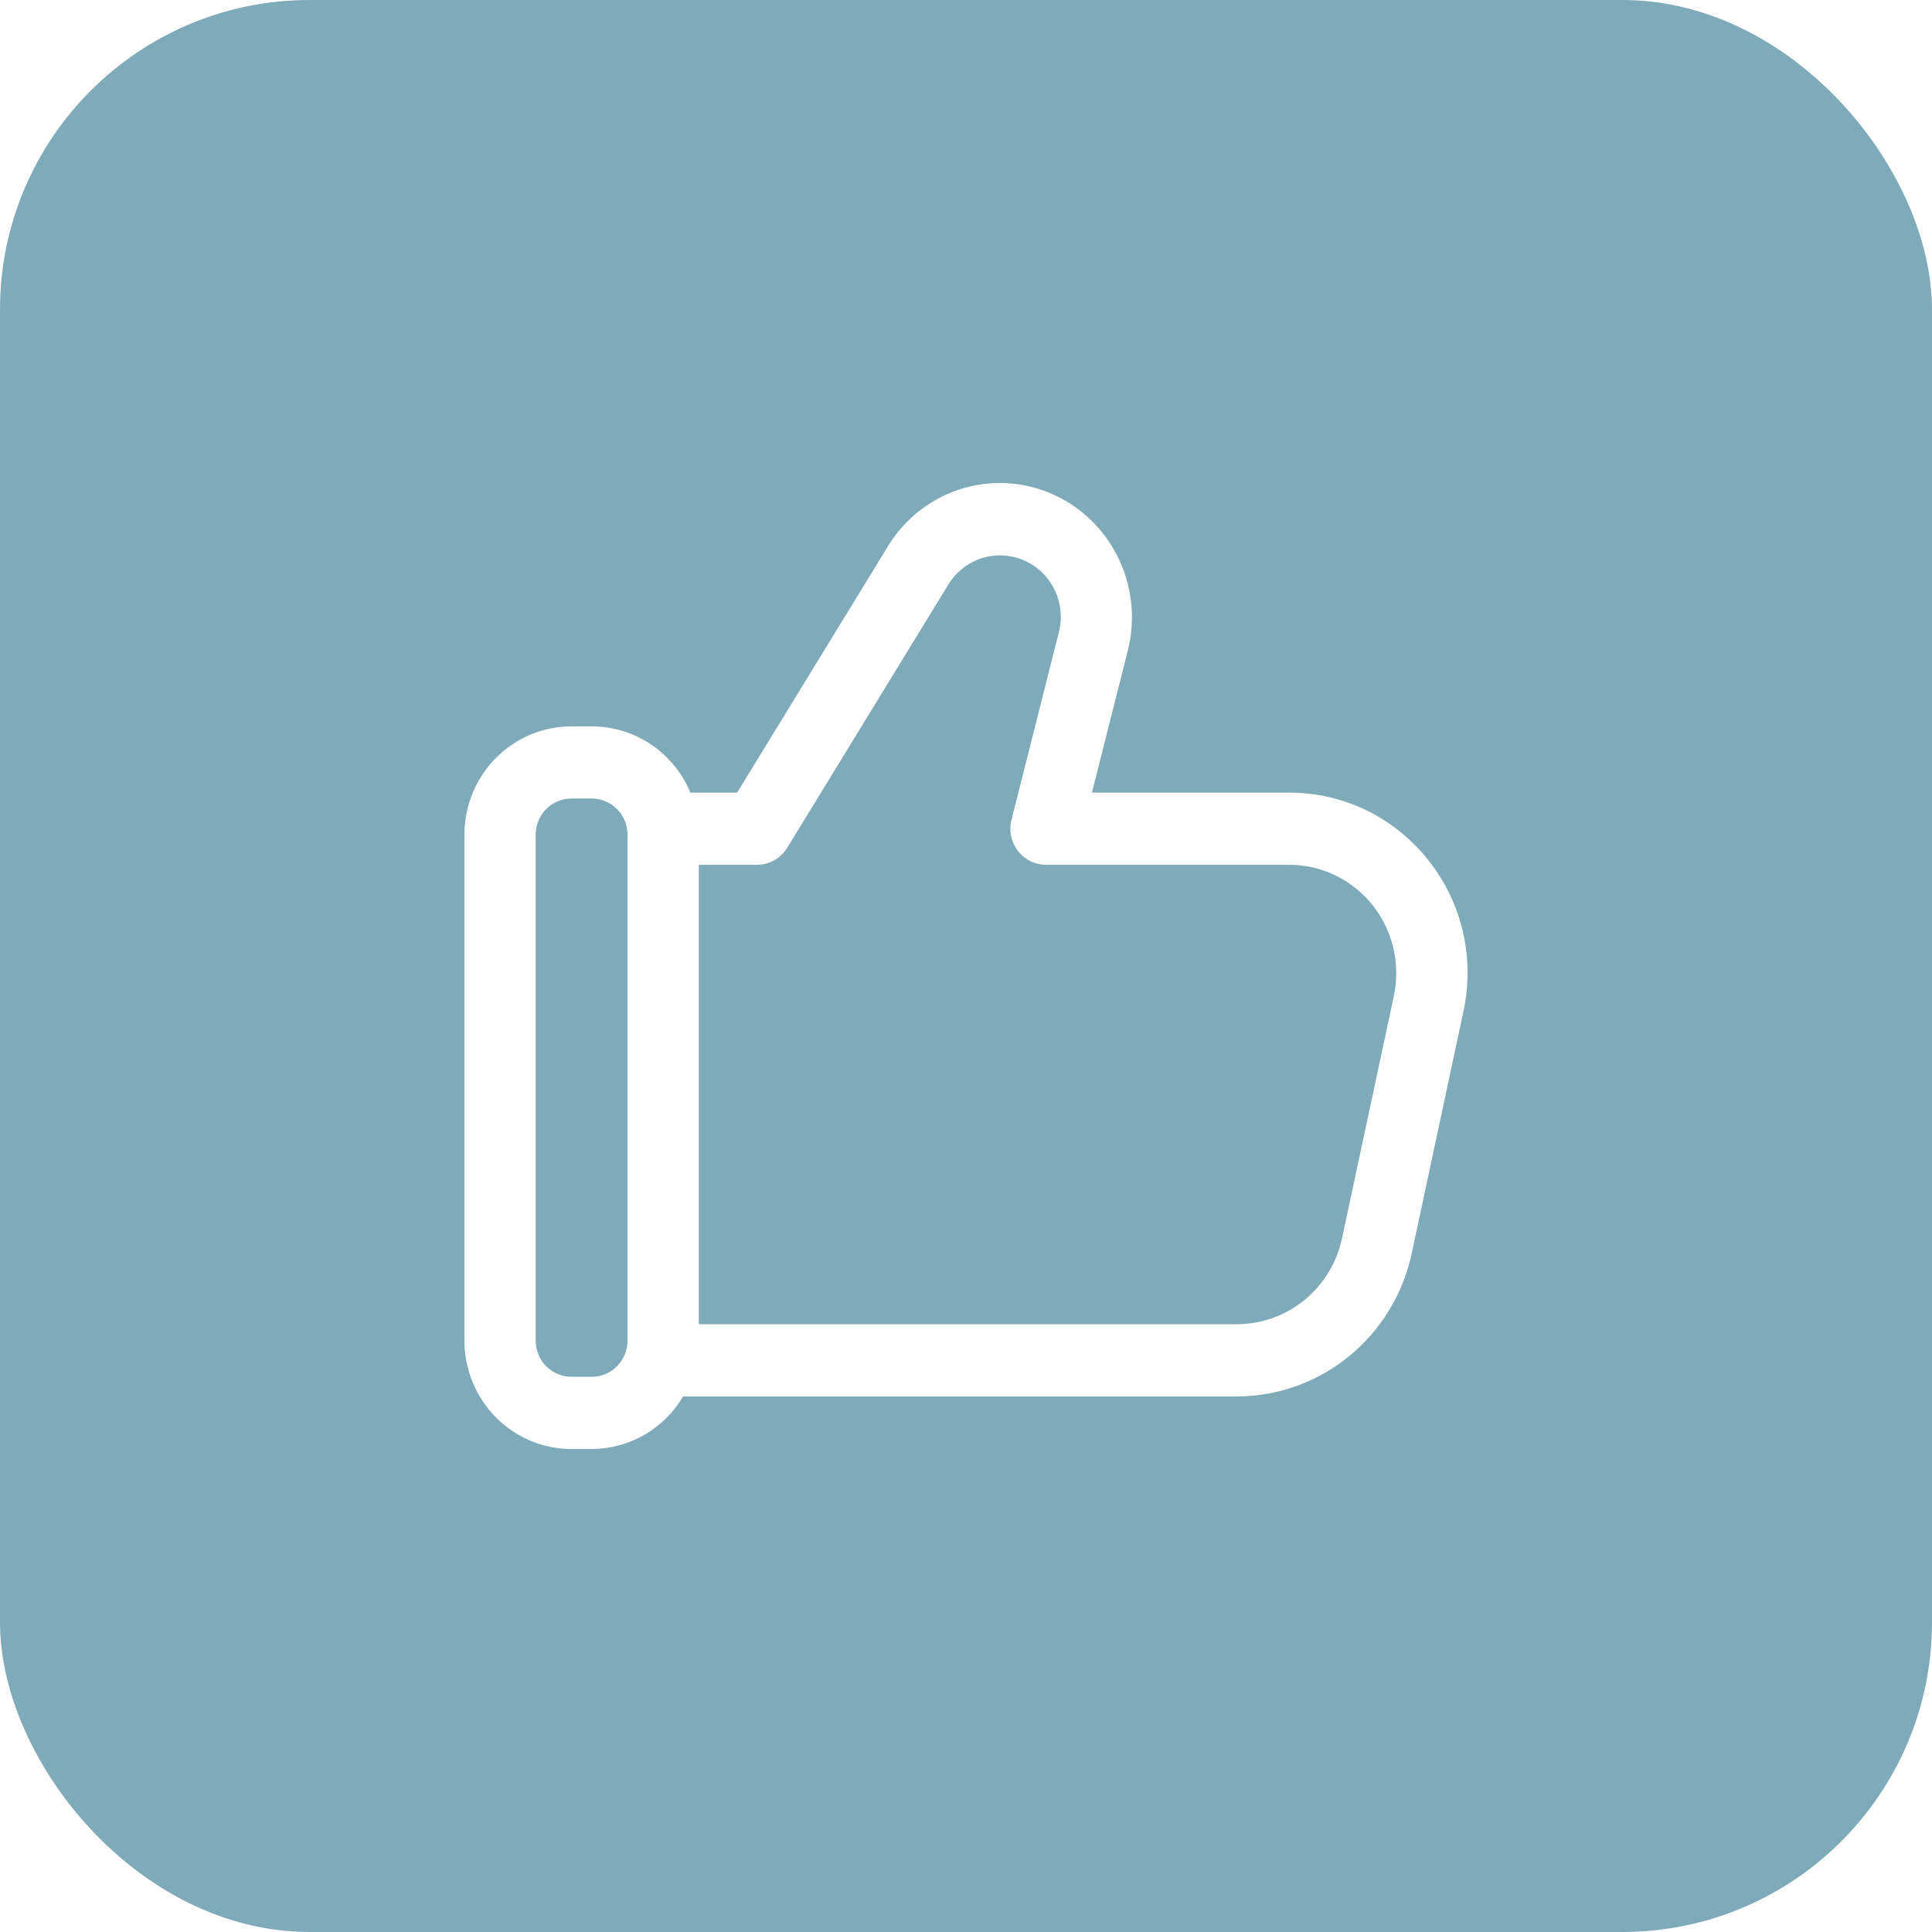
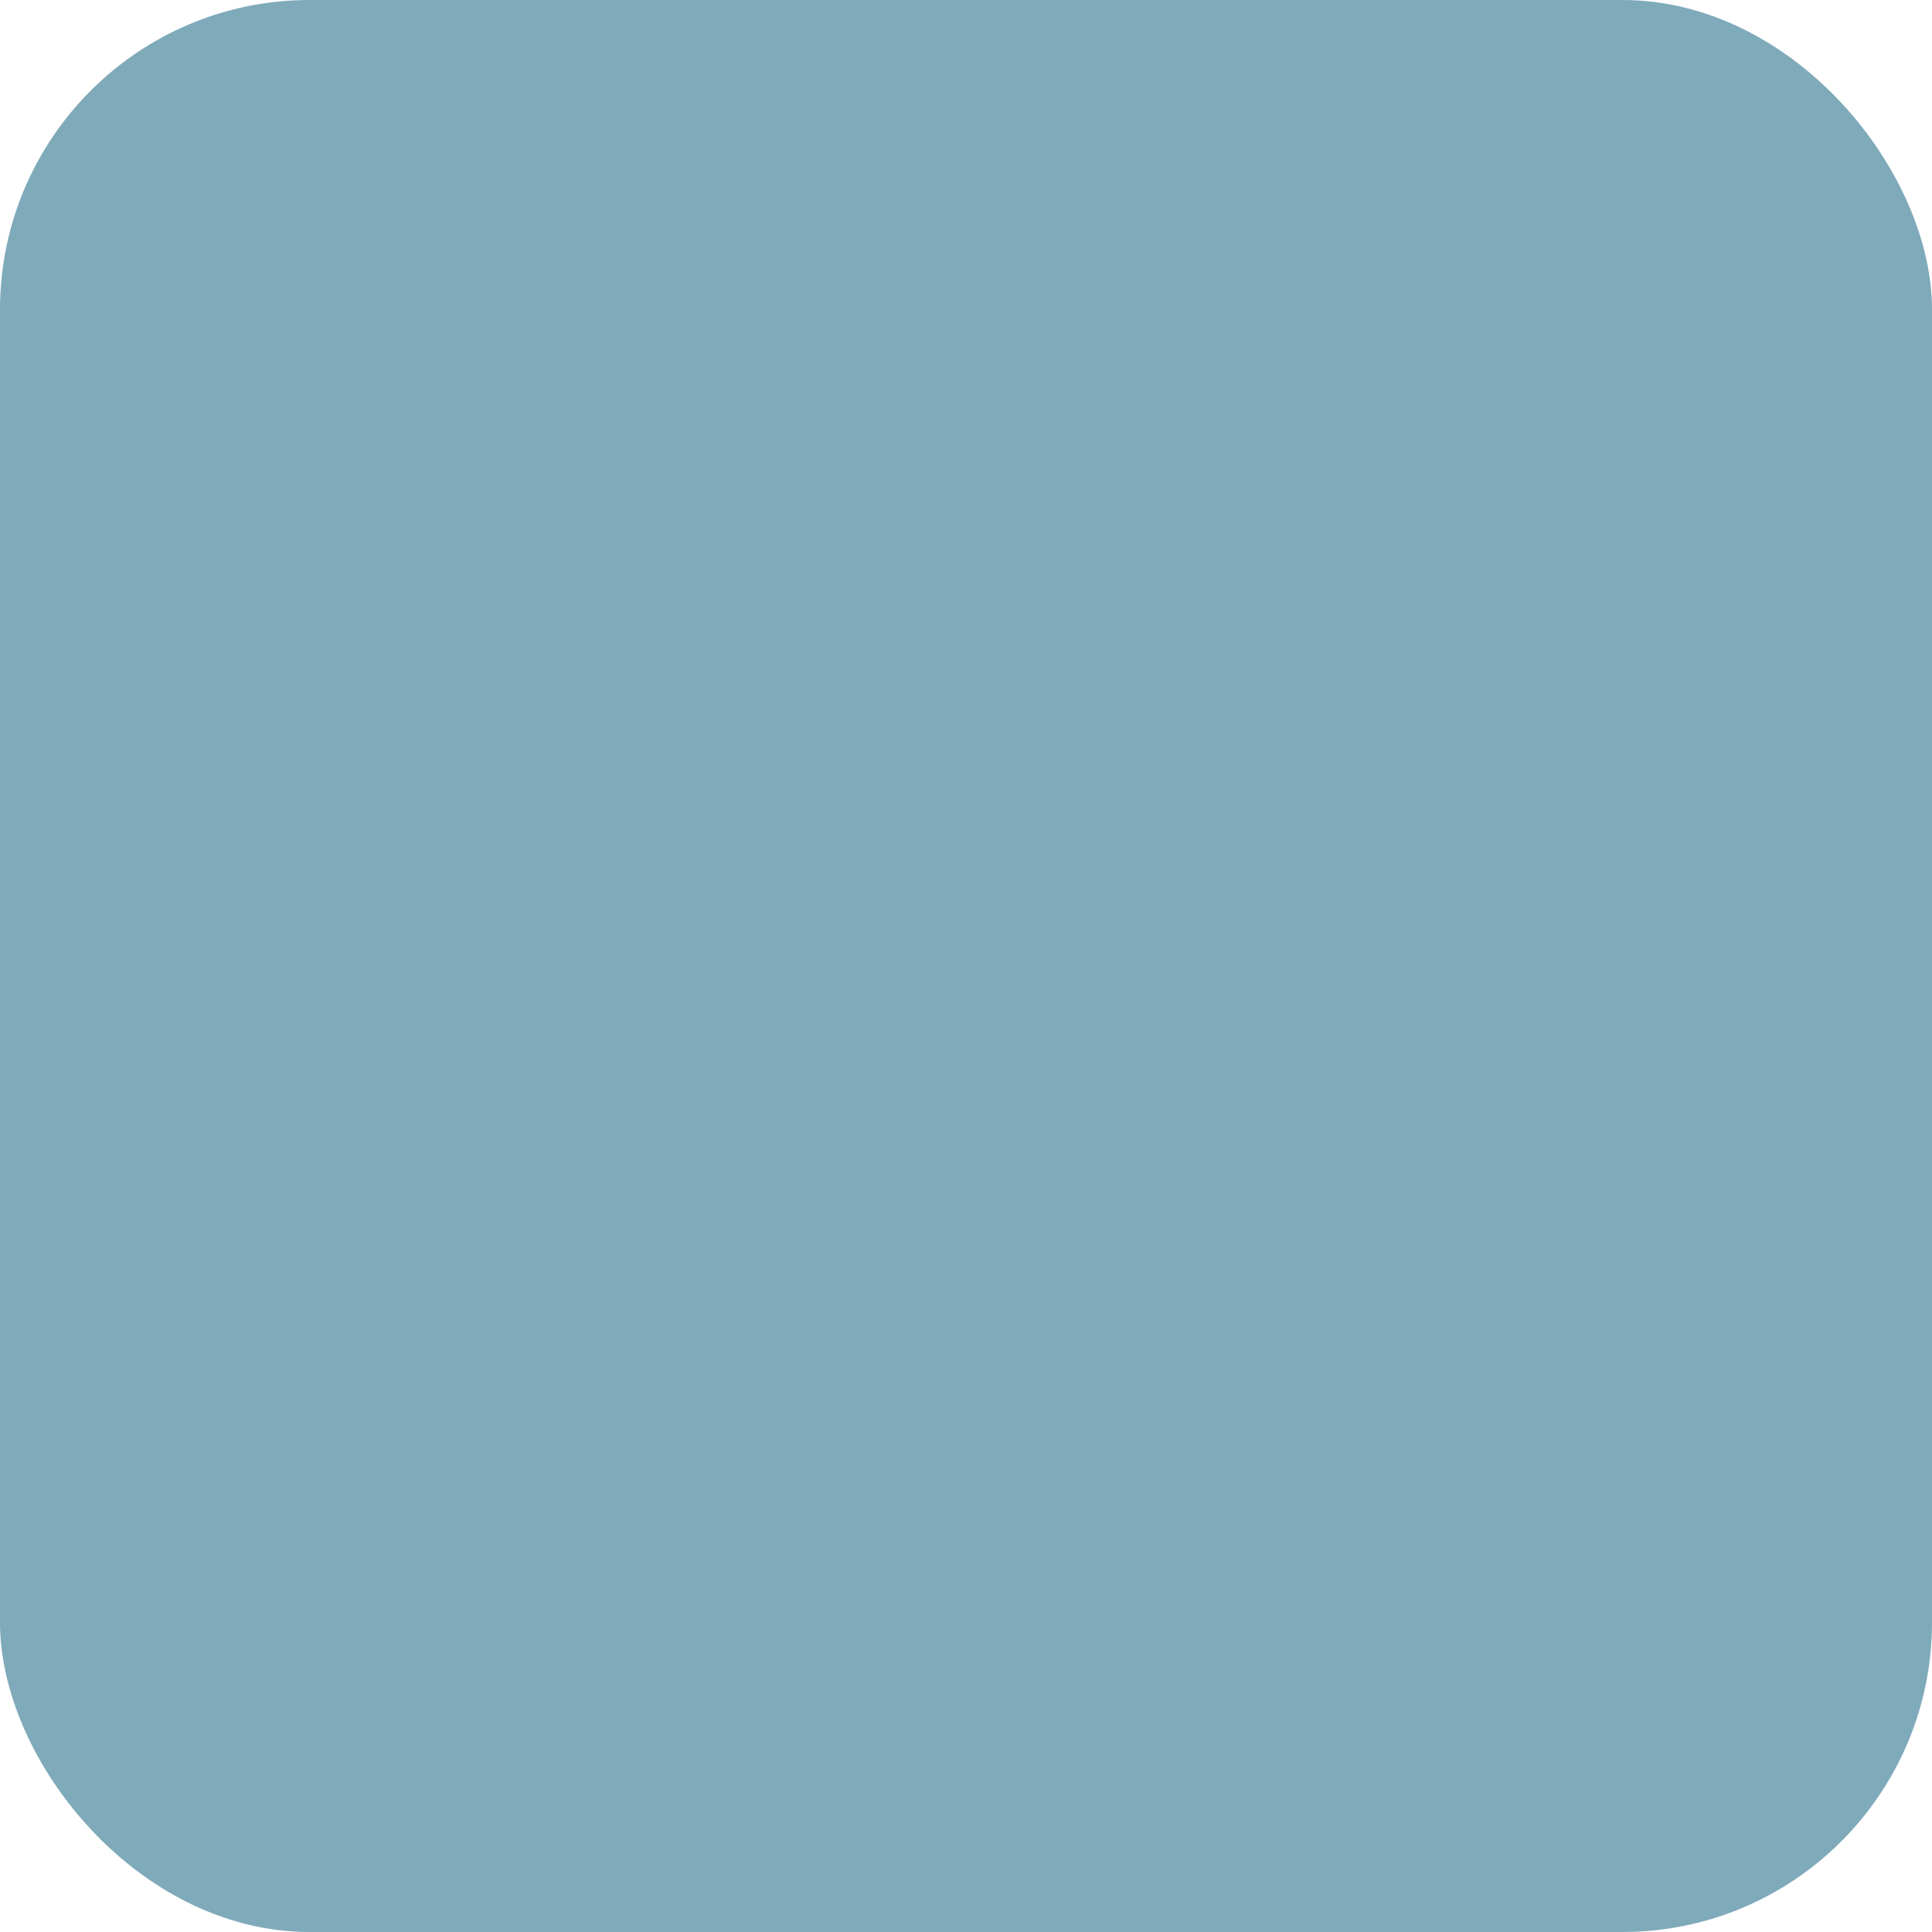
<svg xmlns="http://www.w3.org/2000/svg" width="104" height="104" viewBox="0 0 104 104" fill="none">
  <g filter="url(#filter0_b_14898_2090)">
    <rect width="104" height="104" rx="16.667" fill="#7FAABA" />
-     <path d="M76.87 46.282C75.973 45.152 74.836 44.24 73.543 43.614C72.25 42.989 70.835 42.666 69.403 42.669H58.777L60.718 34.992C61.113 33.4 60.962 31.718 60.288 30.224C59.615 28.73 58.46 27.512 57.012 26.771C55.428 25.959 53.6 25.781 51.892 26.271C50.184 26.762 48.72 27.884 47.791 29.417L39.68 42.668H37.165C36.725 41.612 35.987 40.71 35.044 40.075C34.1 39.441 32.993 39.102 31.86 39.1H30.755C29.229 39.102 27.766 39.717 26.687 40.809C25.608 41.901 25.002 43.383 25 44.928V72.172C25.002 73.718 25.608 75.199 26.687 76.291C27.766 77.384 29.229 77.998 30.755 78H31.86C32.851 77.997 33.823 77.735 34.684 77.24C35.544 76.743 36.264 76.031 36.771 75.17H66.609C68.798 75.16 70.919 74.397 72.623 73.005C74.326 71.613 75.512 69.676 75.984 67.512L78.779 54.436C79.085 53.019 79.073 51.55 78.743 50.139C78.412 48.727 77.772 47.409 76.87 46.282ZM31.86 74.113H30.755C30.247 74.112 29.759 73.908 29.399 73.543C29.04 73.179 28.837 72.686 28.837 72.171V44.928C28.837 44.413 29.04 43.919 29.399 43.555C29.759 43.191 30.247 42.986 30.755 42.985H31.86C32.369 42.986 32.857 43.191 33.216 43.555C33.576 43.919 33.778 44.413 33.779 44.928V72.172C33.778 72.687 33.575 73.18 33.215 73.544C32.856 73.908 32.369 74.112 31.86 74.113ZM75.031 53.612L72.236 66.686C71.952 67.985 71.24 69.148 70.217 69.983C69.195 70.819 67.922 71.277 66.608 71.283H37.615V46.553H40.748C41.074 46.554 41.396 46.469 41.681 46.308C41.966 46.147 42.206 45.915 42.378 45.633L51.051 31.463C51.463 30.791 52.099 30.29 52.844 30.05C53.589 29.812 54.394 29.851 55.112 30.16C55.832 30.47 56.417 31.031 56.764 31.74C57.11 32.449 57.194 33.261 57.001 34.027L54.45 44.128C54.377 44.415 54.37 44.715 54.43 45.005C54.489 45.295 54.613 45.567 54.793 45.801C54.972 46.035 55.202 46.224 55.464 46.355C55.727 46.485 56.015 46.553 56.308 46.553H69.403C70.262 46.552 71.111 46.747 71.886 47.122C72.661 47.497 73.344 48.043 73.883 48.719C74.423 49.397 74.806 50.187 75.005 51.034C75.203 51.88 75.212 52.762 75.031 53.612Z" fill="white" />
  </g>
  <defs>
    <filter id="filter0_b_14898_2090" x="-41.667" y="-41.667" width="187.333" height="187.333" filterUnits="userSpaceOnUse" color-interpolation-filters="sRGB">
      <feFlood flood-opacity="0" result="BackgroundImageFix" />
      <feGaussianBlur in="BackgroundImageFix" stdDeviation="20.833" />
      <feComposite in2="SourceAlpha" operator="in" result="effect1_backgroundBlur_14898_2090" />
      <feBlend mode="normal" in="SourceGraphic" in2="effect1_backgroundBlur_14898_2090" result="shape" />
    </filter>
  </defs>
</svg>